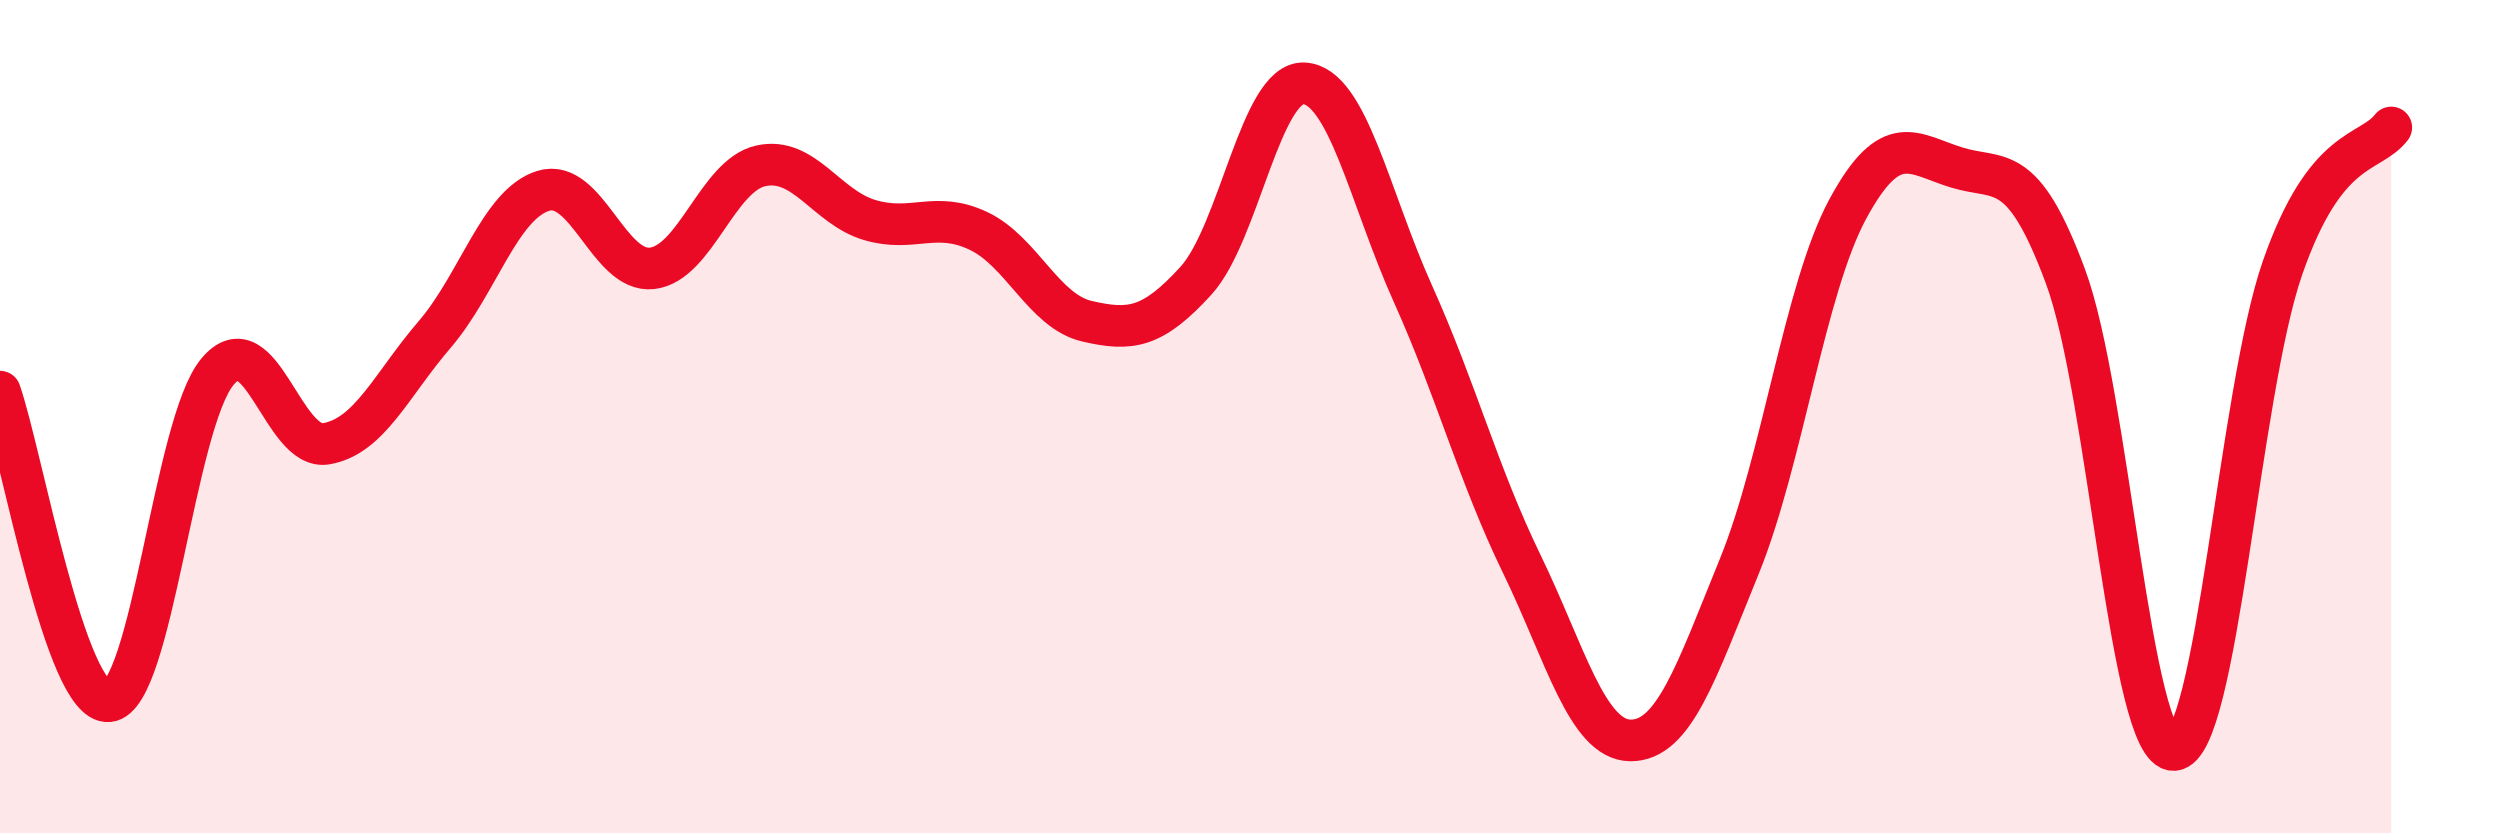
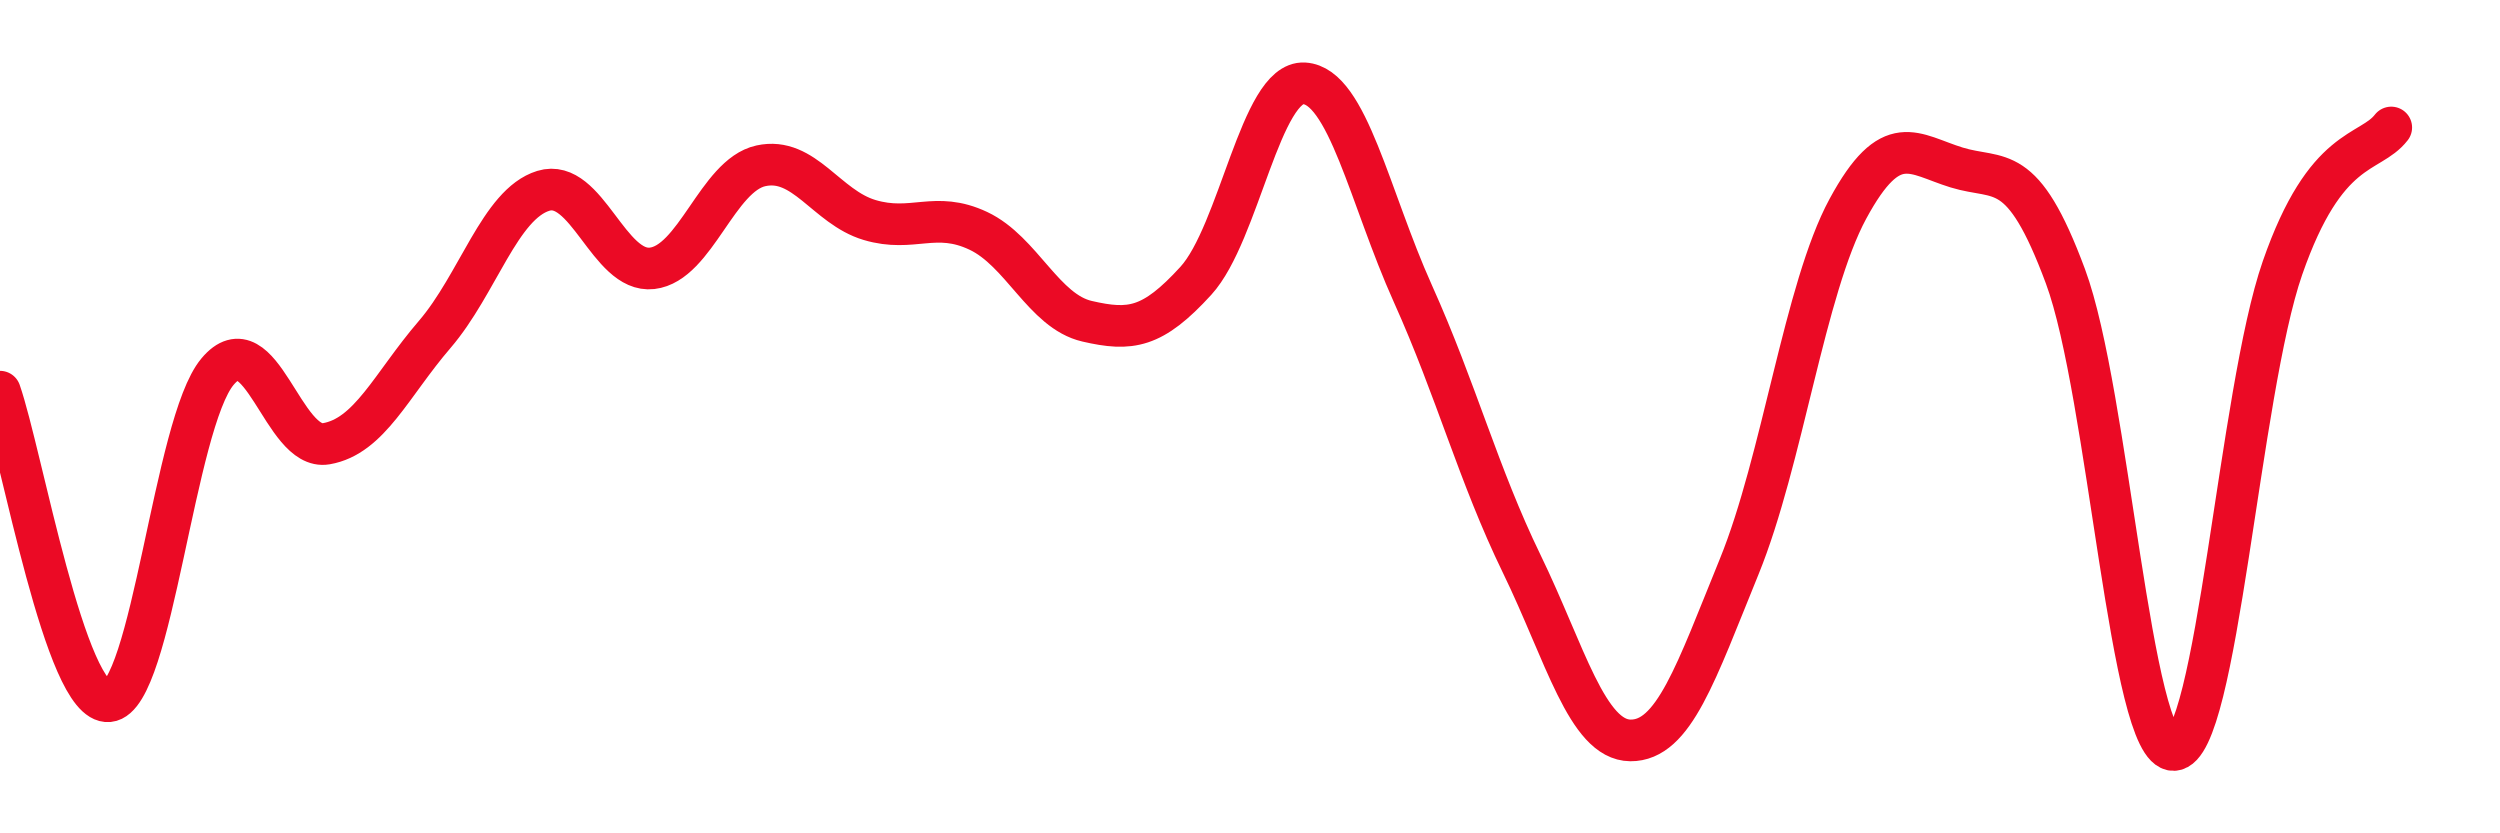
<svg xmlns="http://www.w3.org/2000/svg" width="60" height="20" viewBox="0 0 60 20">
-   <path d="M 0,9.4 C 0.52,10.89 1.57,16.93 2.61,16.83 C 3.65,16.73 4.18,10.16 5.22,8.92 C 6.26,7.68 6.79,10.83 7.83,10.65 C 8.87,10.47 9.39,9.24 10.43,8.03 C 11.47,6.82 12,4.9 13.04,4.58 C 14.08,4.26 14.61,6.56 15.65,6.44 C 16.69,6.32 17.22,4.21 18.26,3.98 C 19.3,3.75 19.83,4.97 20.87,5.28 C 21.91,5.59 22.44,5.05 23.48,5.54 C 24.52,6.03 25.05,7.47 26.09,7.71 C 27.13,7.95 27.66,7.88 28.7,6.74 C 29.74,5.6 30.26,1.94 31.3,2 C 32.34,2.06 32.87,4.74 33.91,7.05 C 34.95,9.36 35.48,11.39 36.52,13.53 C 37.56,15.67 38.09,17.76 39.13,17.77 C 40.17,17.78 40.7,16.15 41.74,13.6 C 42.78,11.05 43.31,6.93 44.35,5.01 C 45.39,3.09 45.92,3.7 46.96,4.02 C 48,4.34 48.53,3.83 49.57,6.63 C 50.61,9.43 51.13,18.04 52.17,18 C 53.21,17.96 53.74,9.42 54.78,6.43 C 55.82,3.44 56.87,3.73 57.39,3.06L57.39 20L0 20Z" fill="#EB0A25" opacity="0.1" stroke-linecap="round" stroke-linejoin="round" />
  <path d="M 0,9.4 C 0.52,10.89 1.57,16.93 2.61,16.83 C 3.65,16.73 4.18,10.16 5.22,8.92 C 6.26,7.68 6.79,10.83 7.83,10.65 C 8.87,10.47 9.39,9.24 10.43,8.03 C 11.47,6.82 12,4.9 13.04,4.58 C 14.08,4.26 14.61,6.56 15.65,6.44 C 16.69,6.32 17.22,4.21 18.26,3.98 C 19.3,3.75 19.83,4.97 20.87,5.28 C 21.91,5.59 22.44,5.05 23.48,5.54 C 24.52,6.03 25.05,7.47 26.09,7.71 C 27.13,7.95 27.66,7.88 28.7,6.74 C 29.74,5.6 30.26,1.94 31.3,2 C 32.34,2.06 32.87,4.74 33.91,7.05 C 34.95,9.36 35.48,11.39 36.52,13.53 C 37.56,15.67 38.09,17.76 39.13,17.77 C 40.17,17.78 40.7,16.15 41.74,13.6 C 42.78,11.05 43.31,6.93 44.35,5.01 C 45.39,3.09 45.92,3.7 46.96,4.02 C 48,4.34 48.53,3.83 49.57,6.63 C 50.61,9.43 51.13,18.04 52.17,18 C 53.21,17.96 53.74,9.42 54.78,6.43 C 55.82,3.44 56.87,3.73 57.39,3.06" stroke="#EB0A25" stroke-width="1" fill="none" stroke-linecap="round" stroke-linejoin="round" />
</svg>